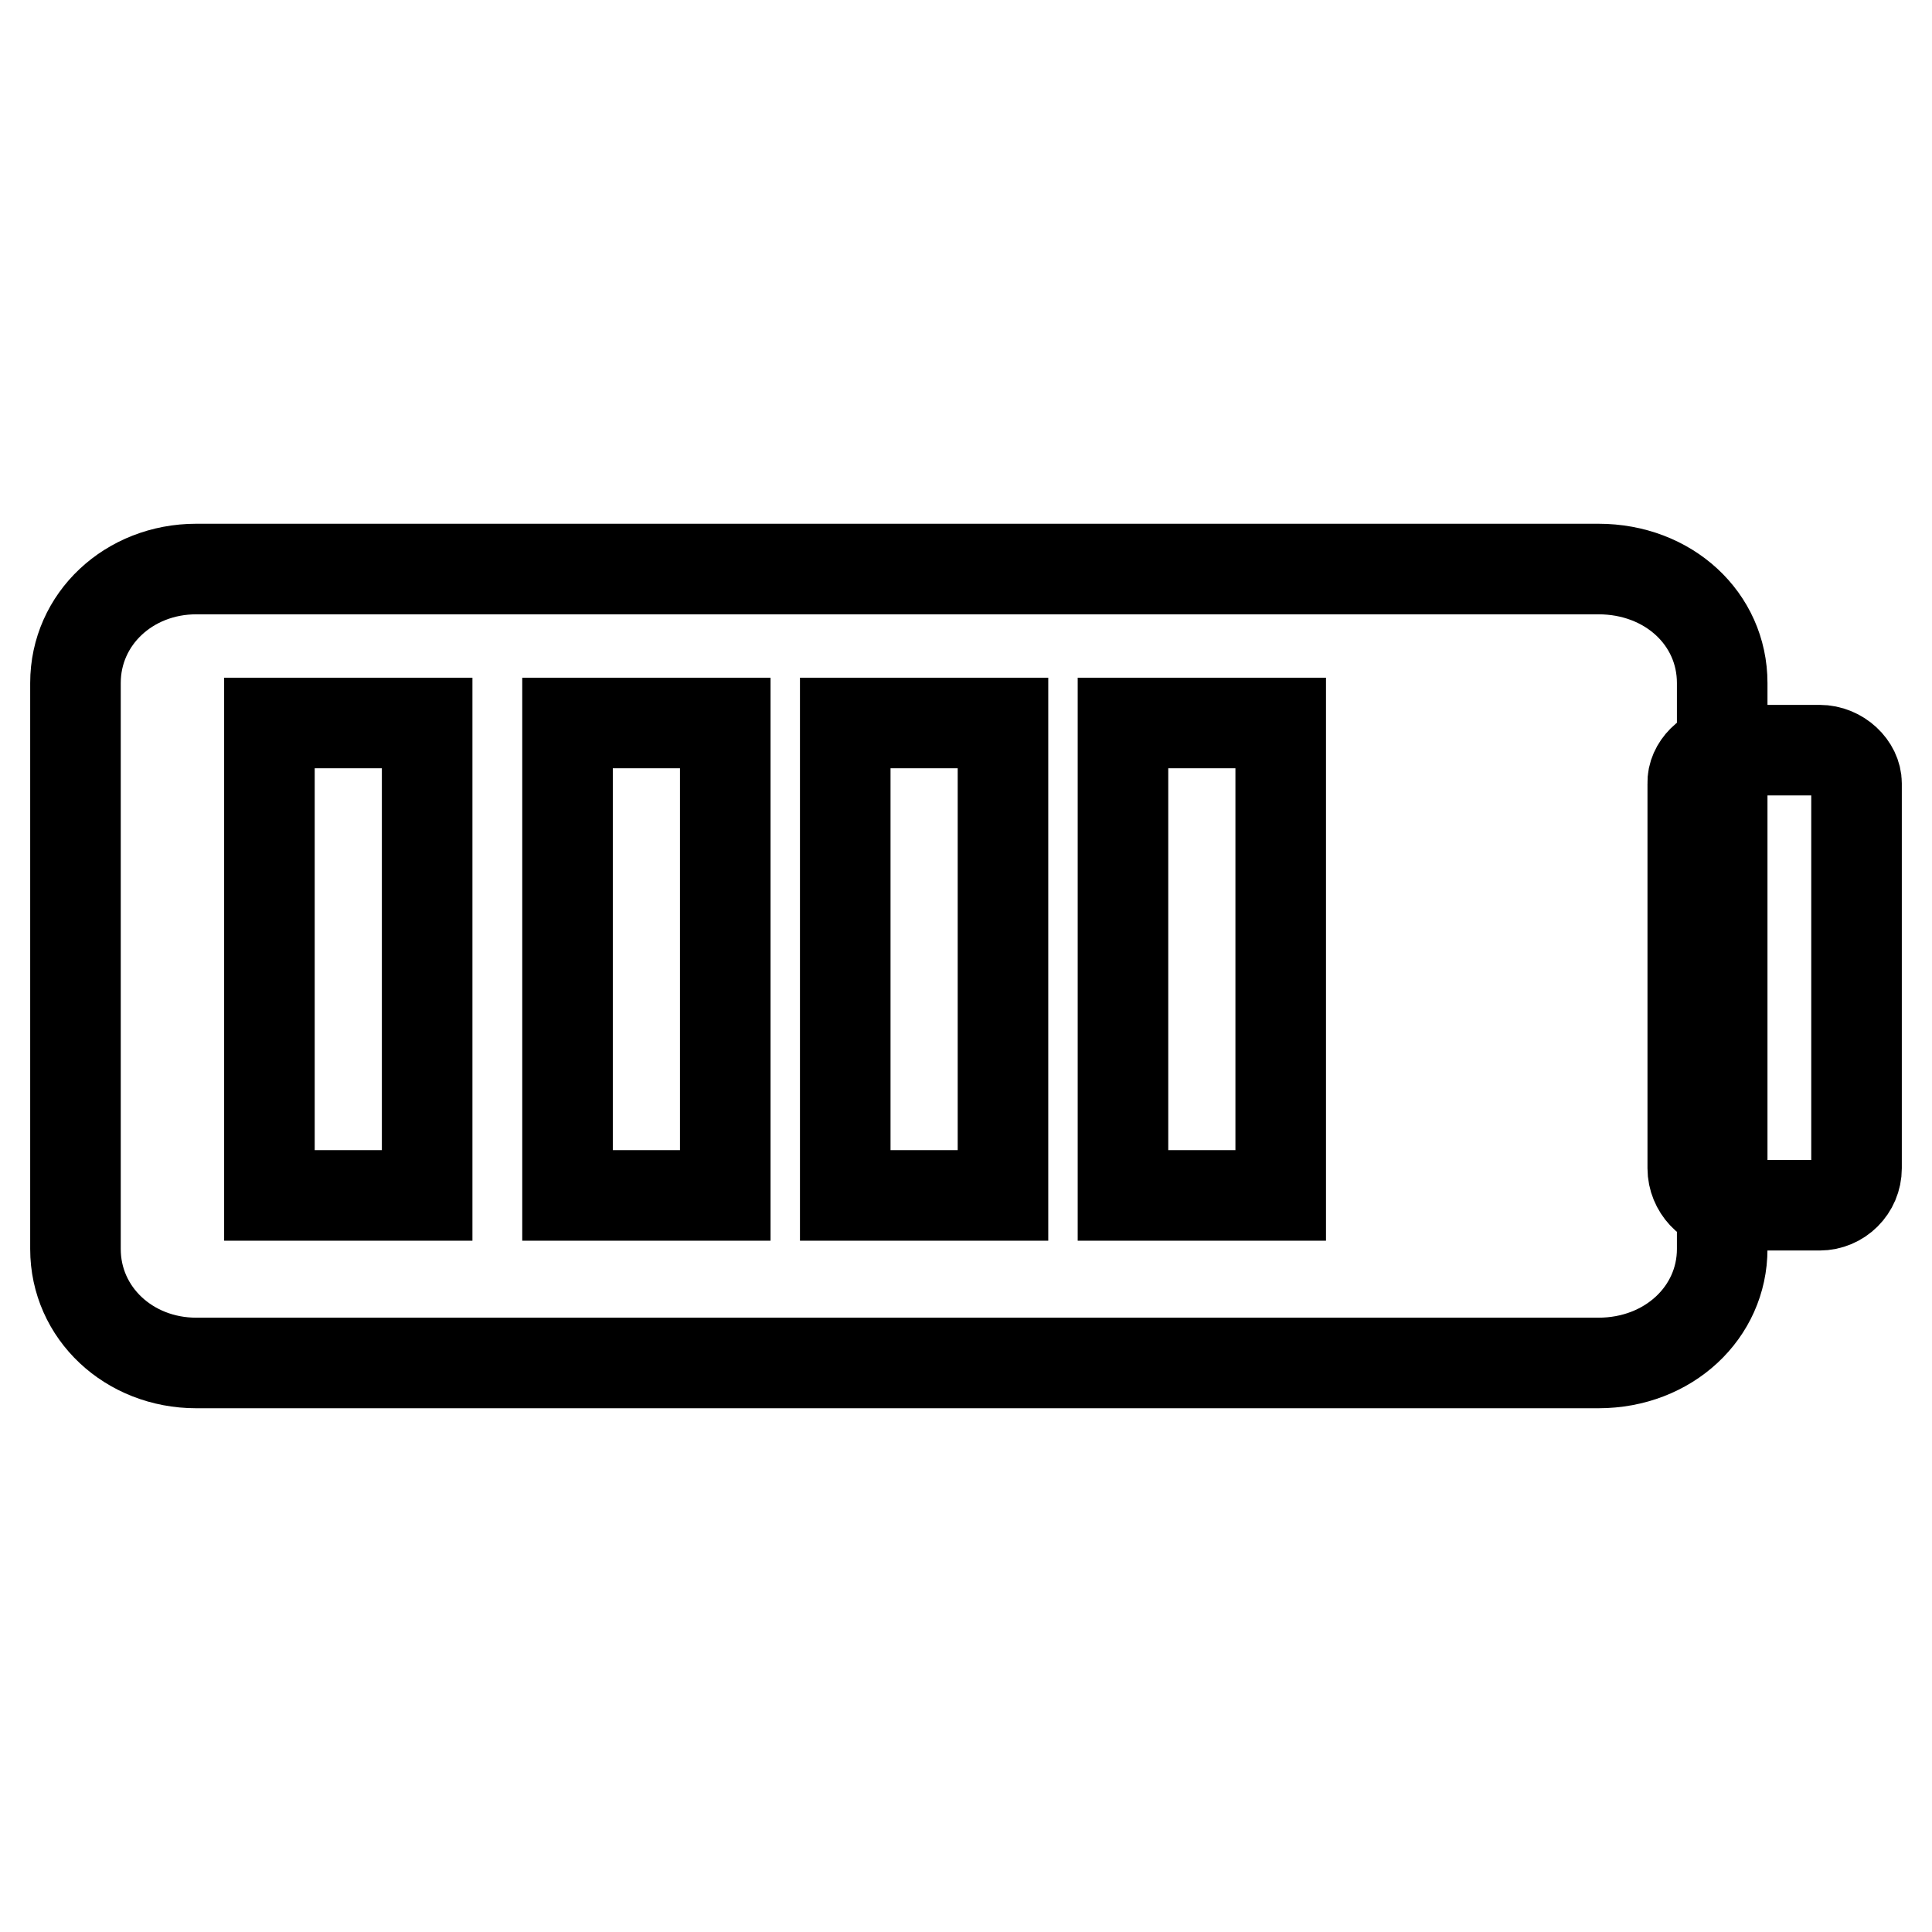
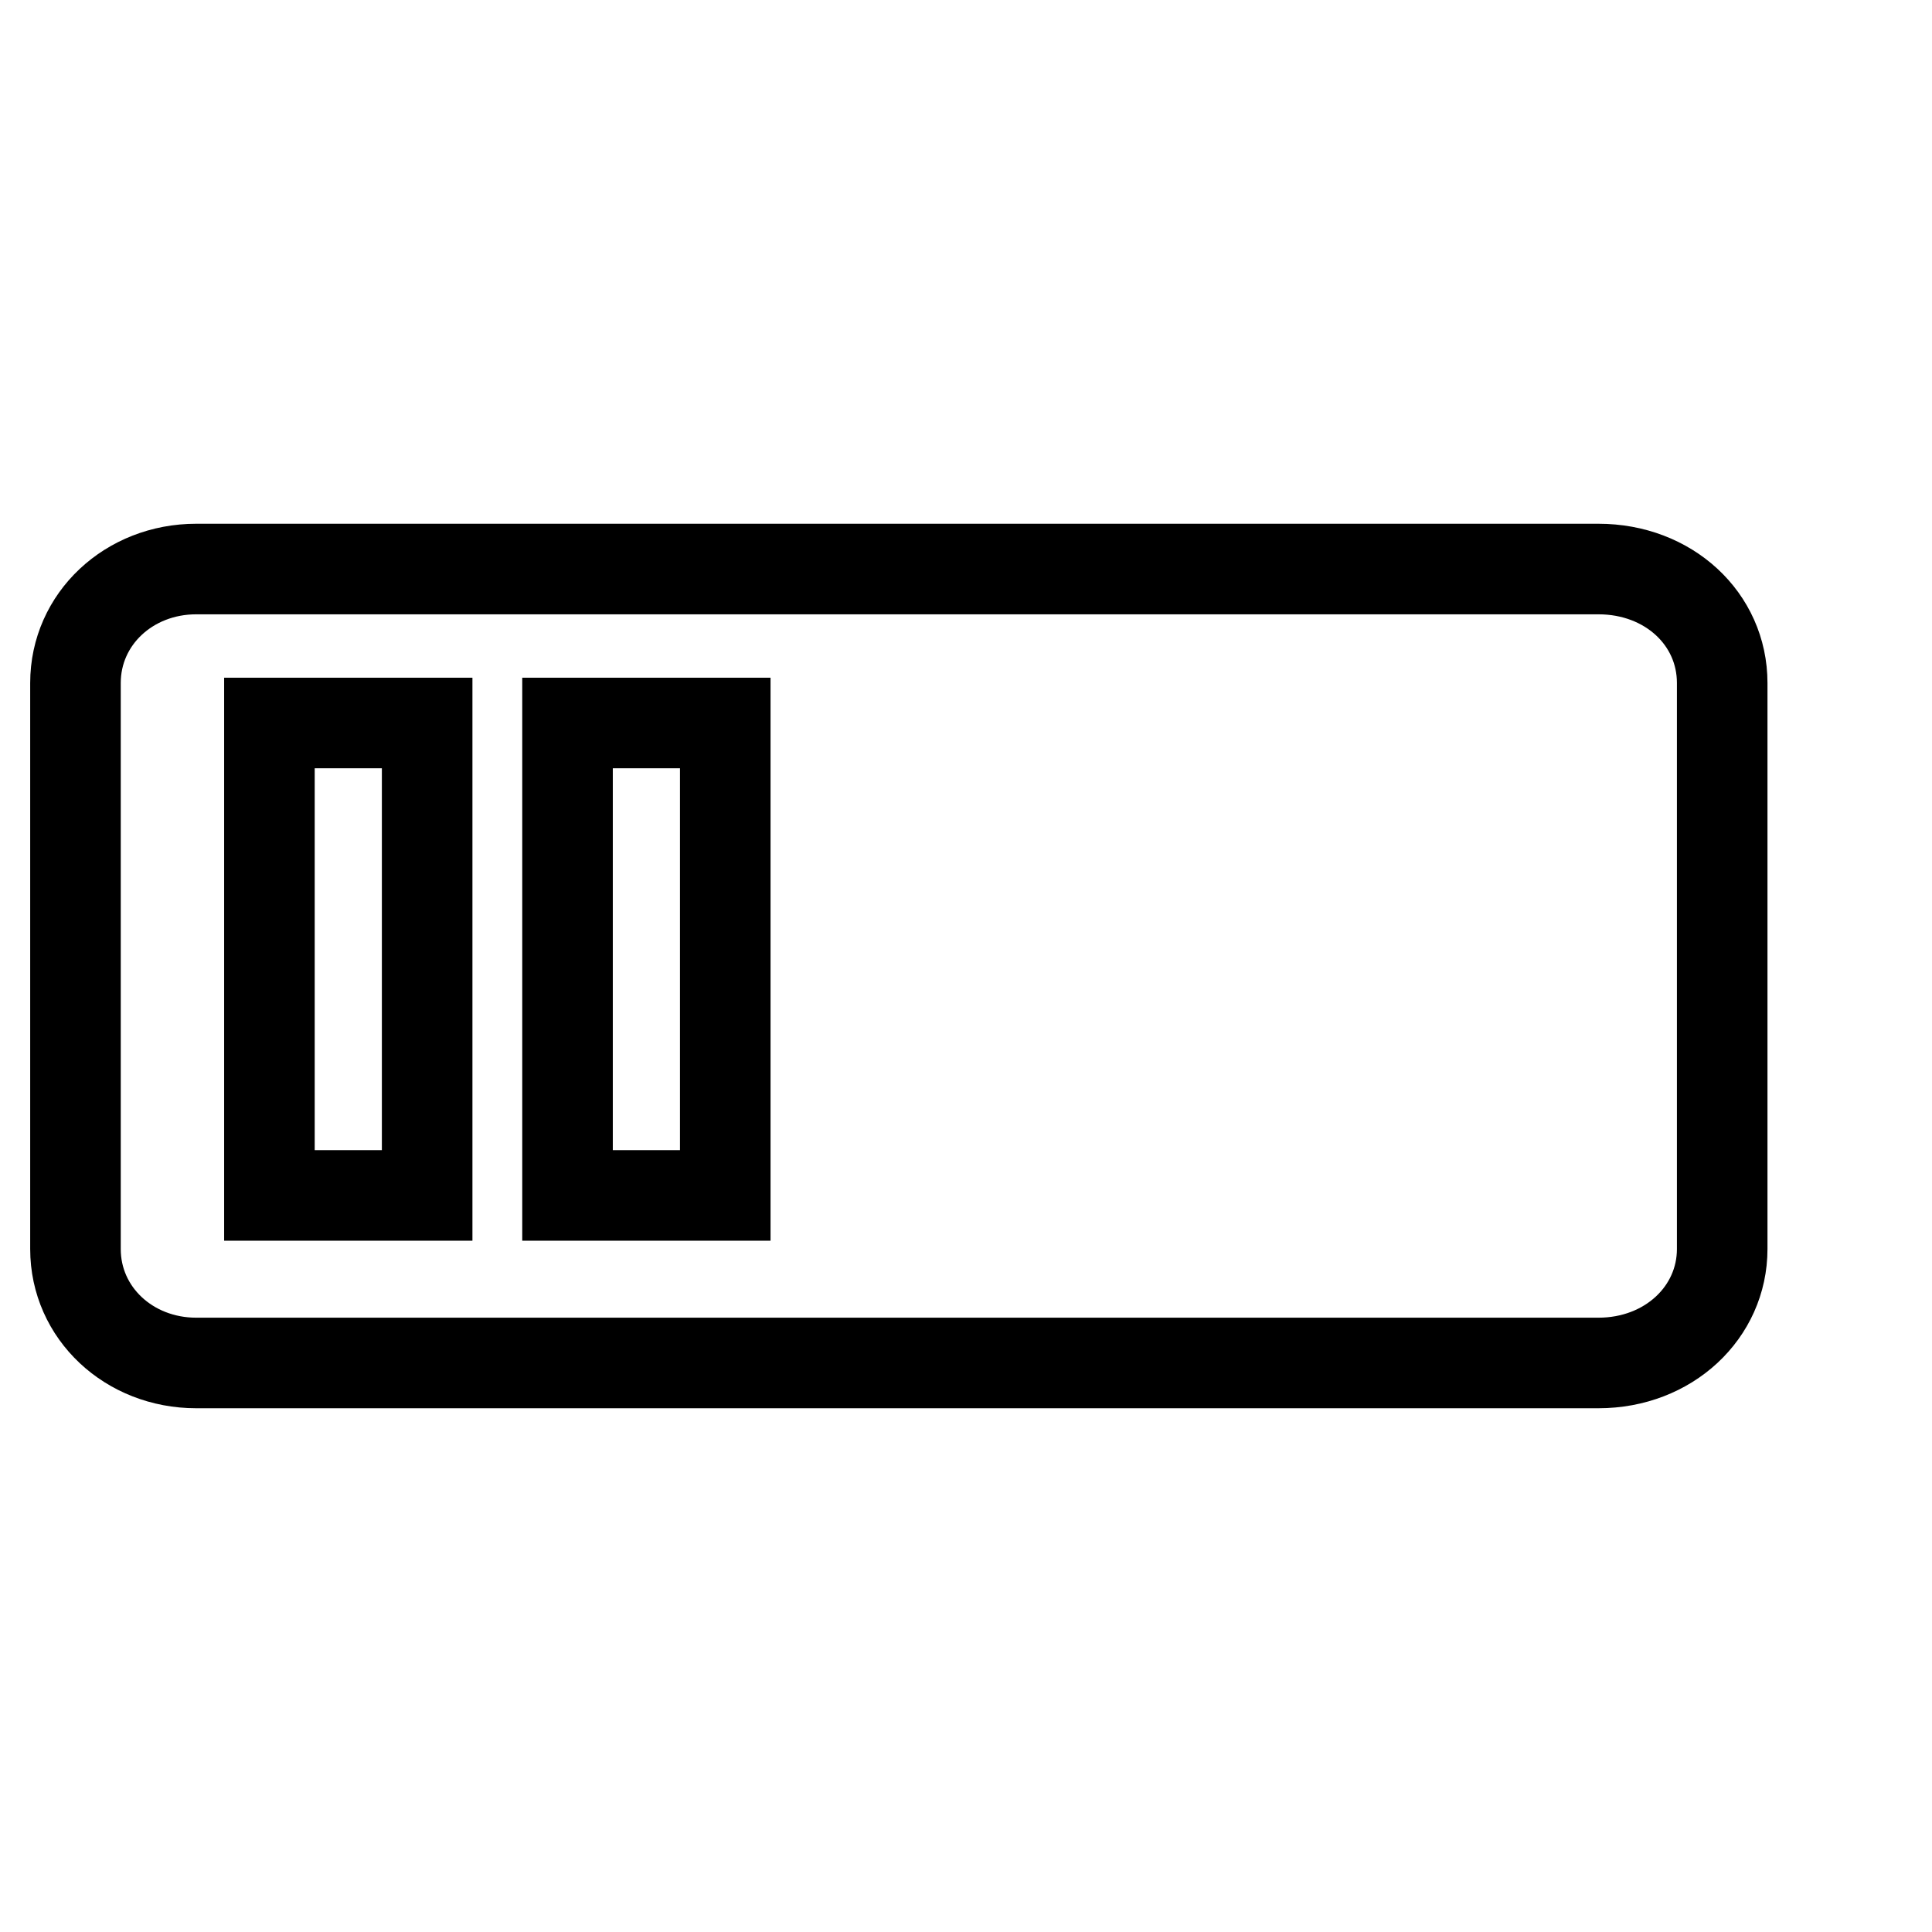
<svg xmlns="http://www.w3.org/2000/svg" version="1.1" x="0px" y="0px" viewBox="0 0 256 256" enable-background="new 0 0 256 256" xml:space="preserve">
  <g>
    <g>
      <path stroke-width="12" fill-opacity="0" stroke="#000000" d="M26,75.4h185.8c9.3,0,16.4,6.6,16.4,15.1v75c0,8.4-7.1,15.1-16.4,15.1H26c-8.9,0-16-6.6-16-15.1v-75C10,82,17.1,75.4,26,75.4L26,75.4z" />
-       <path stroke-width="12" fill-opacity="0" stroke="#000000" d="M228.7,99.4h12.4c2.7,0,4.9,2.2,4.9,4.4v51c0,2.7-2.2,4.9-4.9,4.9h-12.4c-2.2,0-4.4-2.2-4.4-4.9v-51C224.2,101.6,226.4,99.4,228.7,99.4L228.7,99.4z" />
      <path stroke-width="12" fill-opacity="0" stroke="#000000" d="M35.7,95.8h20.9v62.6H35.7V95.8L35.7,95.8z" />
      <path stroke-width="12" fill-opacity="0" stroke="#000000" d="M75.2,95.8h20.9v62.6H75.2V95.8L75.2,95.8z" />
-       <path stroke-width="12" fill-opacity="0" stroke="#000000" d="M112,95.8h20.9v62.6H112V95.8L112,95.8z" />
-       <path stroke-width="12" fill-opacity="0" stroke="#000000" d="M148.8,95.8h20.9v62.6h-20.9V95.8L148.8,95.8z" />
    </g>
  </g>
</svg>